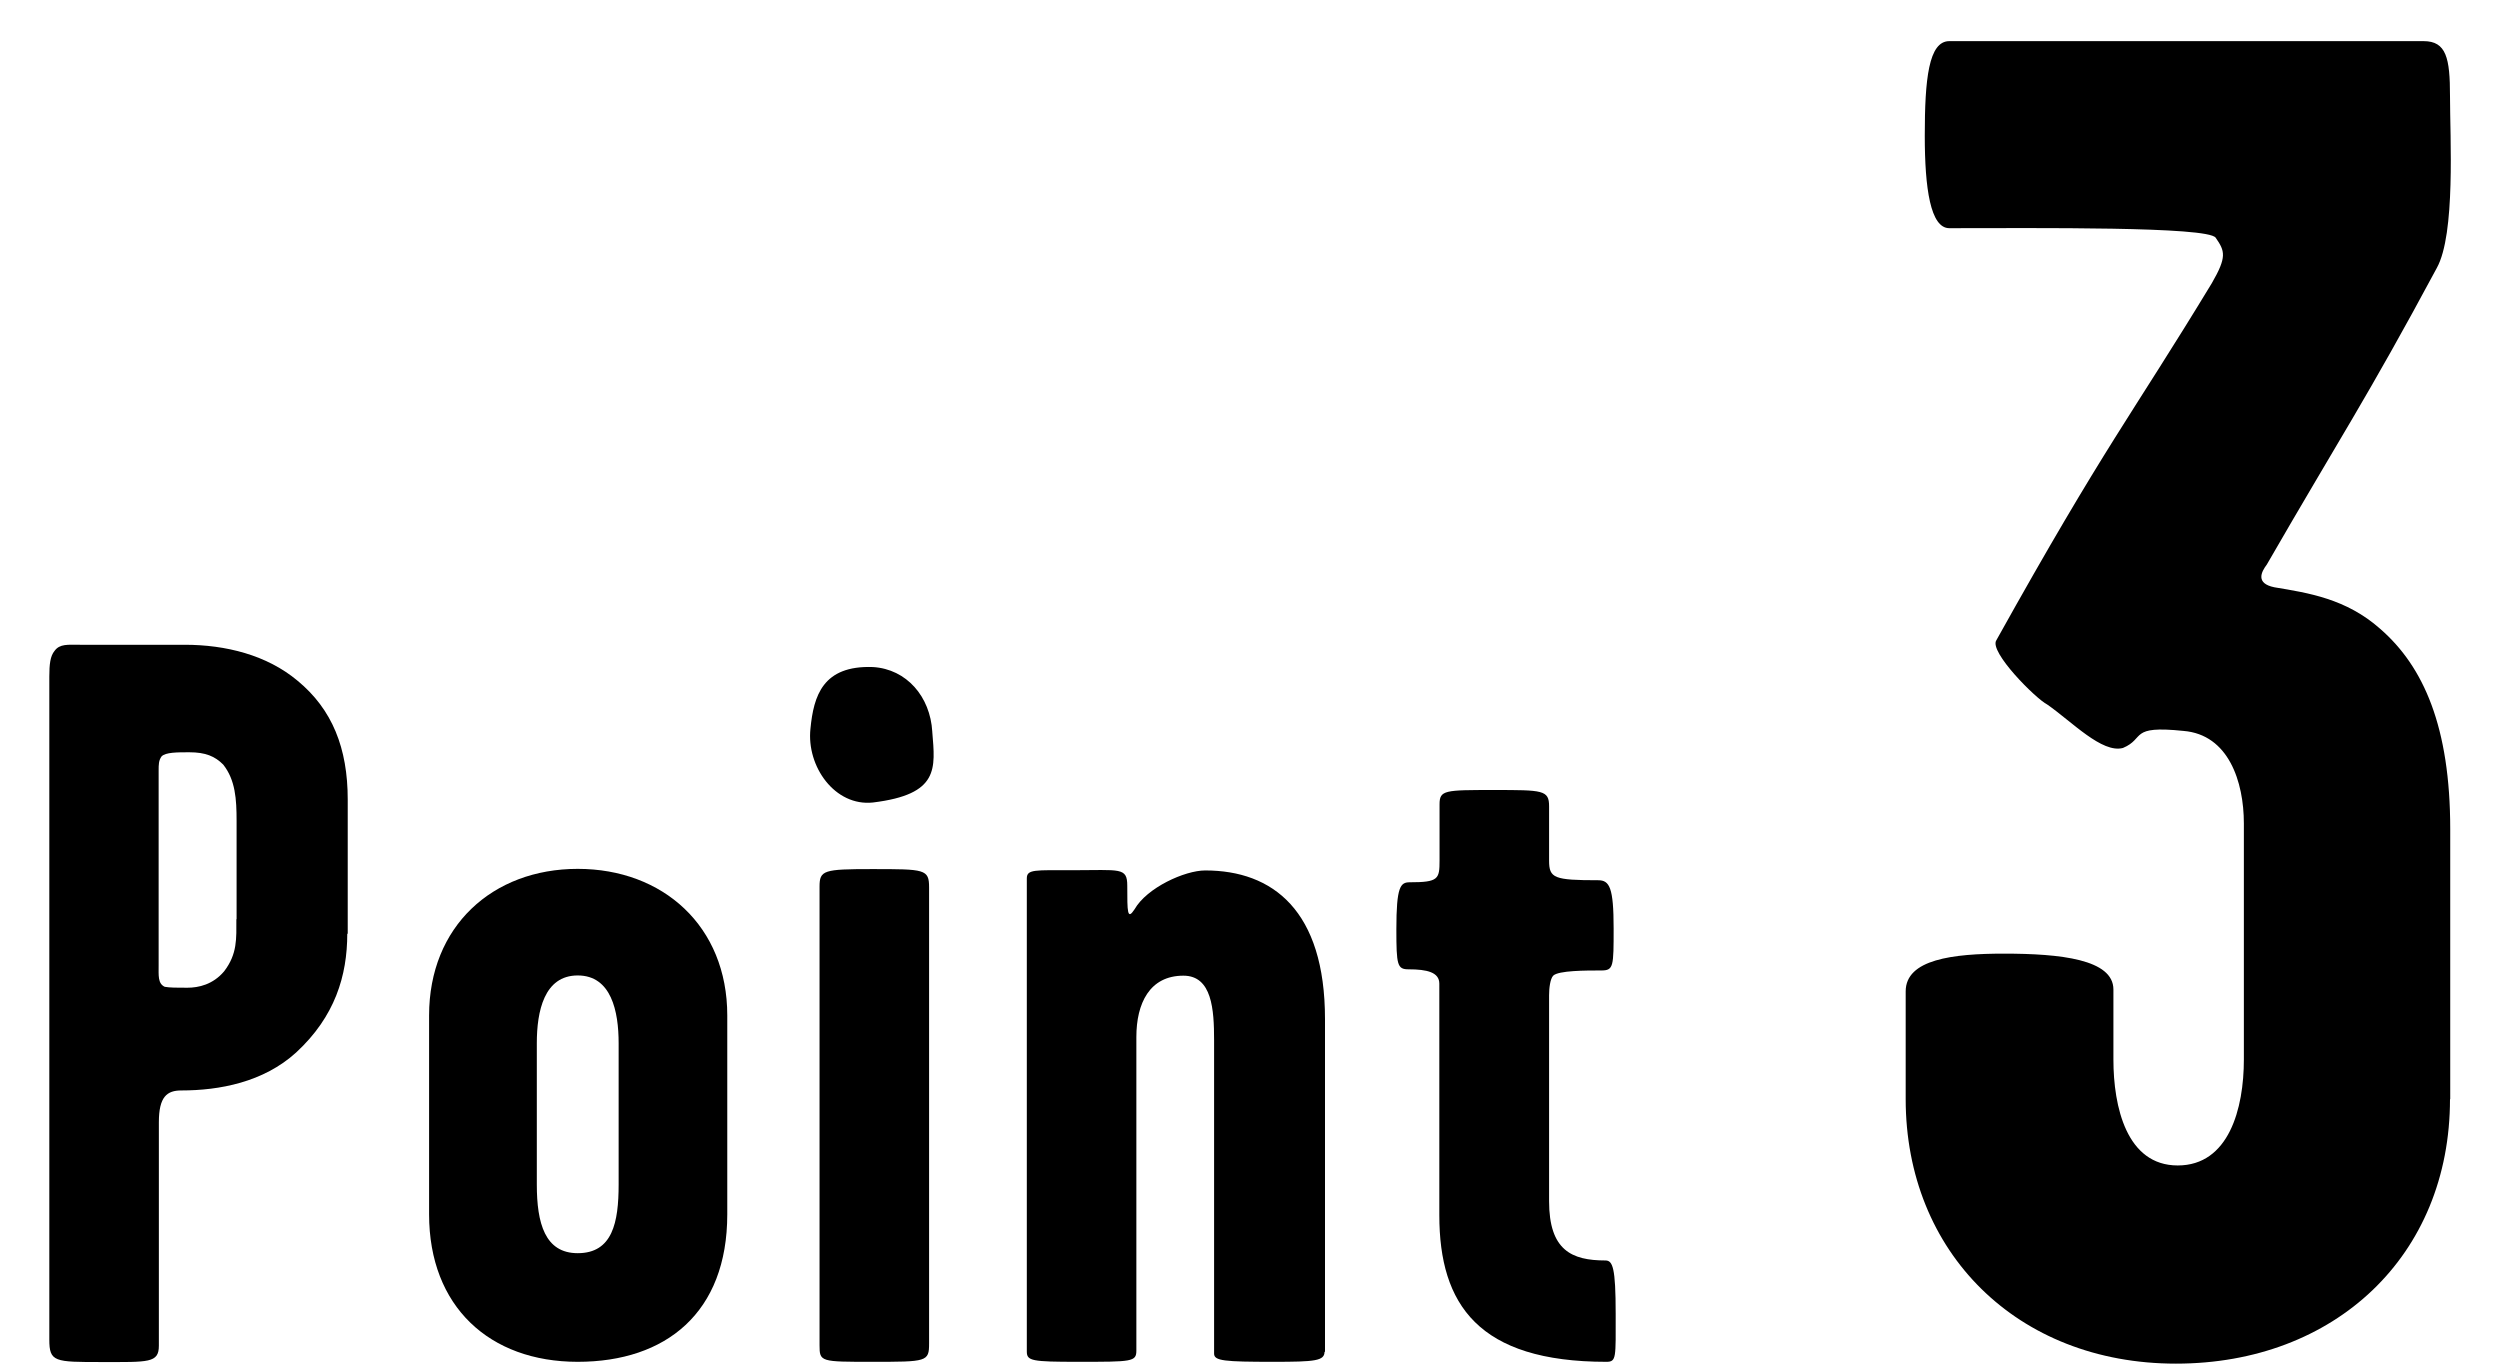
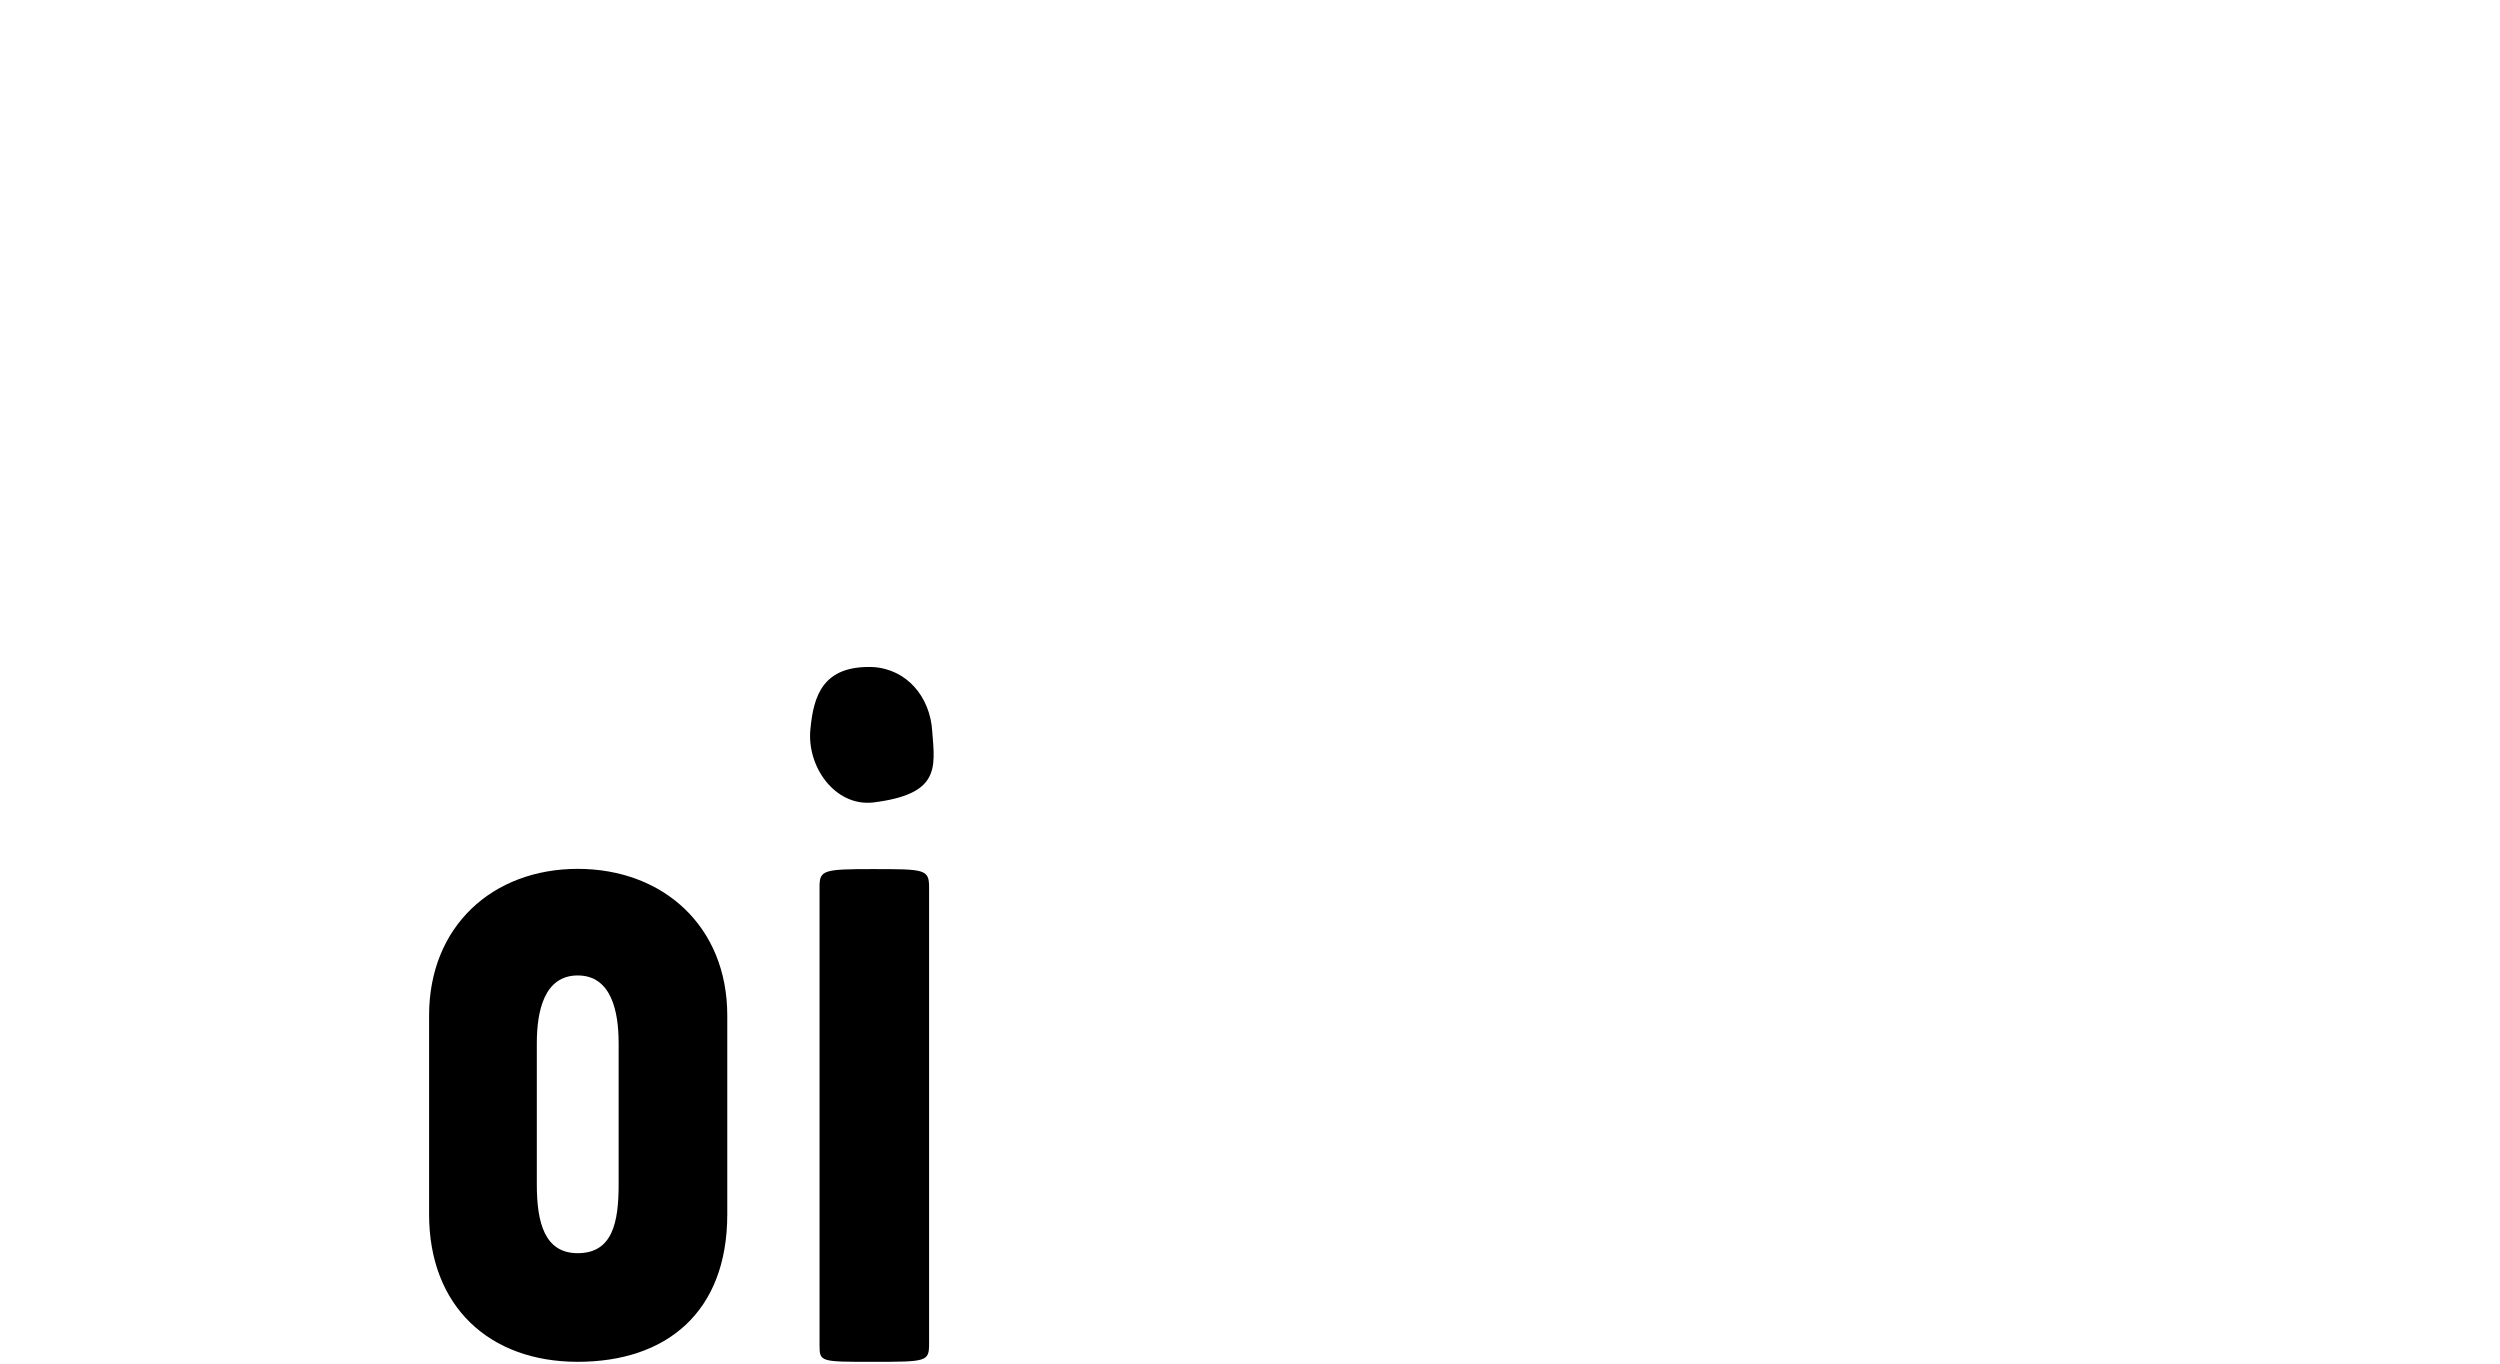
<svg xmlns="http://www.w3.org/2000/svg" id="b" data-name="レイヤー 2" viewBox="0 0 110 60">
  <defs>
    <style>
      .d {
        fill: none;
      }
    </style>
  </defs>
  <g id="c" data-name="文字">
    <g>
      <g>
        <g>
-           <path d="M15.28,41.08c0,1.85-.54,3.65-2.25,5.23-1.44,1.31-3.38,1.67-5.05,1.67-.63,0-.99,.27-.99,1.4v9.83c0,.77-.45,.72-2.52,.72s-2.3,0-2.3-.99V29.77c0-.54,.04-.9,.23-1.13,.23-.32,.59-.27,1.13-.27h4.6c1.8,0,3.61,.45,4.96,1.58,1.53,1.26,2.21,2.97,2.21,5.23v5.91Zm-4.87-.63v-4.33c0-.95-.05-1.8-.59-2.48-.36-.36-.77-.54-1.49-.54-.54,0-1.04,0-1.22,.18-.13,.18-.13,.36-.13,.63v8.56c0,.45-.04,.81,.27,.95,.22,.04,.54,.04,.99,.04,.5,0,1.13-.14,1.62-.72,.59-.77,.54-1.44,.54-2.3Z" />
          <path d="M32,53.43c0,4.33-2.7,6.49-6.58,6.49s-6.54-2.43-6.54-6.49v-8.75c0-3.92,2.79-6.45,6.54-6.45s6.58,2.52,6.58,6.45v8.75Zm-4.78-1.31v-6.22c0-1.4-.32-2.98-1.8-2.98s-1.8,1.58-1.8,2.98v6.22c0,1.71,.36,3.02,1.8,3.02,1.53,0,1.8-1.35,1.8-3.02Z" />
          <path d="M41.02,32.2c.13,1.62,.32,2.75-2.61,3.11-1.67,.18-2.93-1.58-2.75-3.25,.14-1.44,.54-2.79,2.75-2.71,1.49,.09,2.52,1.31,2.61,2.84Zm-.14,26.91c0,.81-.09,.81-2.52,.81-2.25,0-2.3,0-2.3-.72v-20.19c0-.72,.18-.77,2.3-.77,2.34,0,2.52,0,2.52,.81v20.06Z" />
-           <path d="M58.28,59.47c0,.41-.41,.45-2.25,.45-2.16,0-2.61-.04-2.61-.36v-13.79c0-1.35-.09-2.84-1.35-2.84-1.49,0-2.07,1.22-2.07,2.7v13.79c0,.5-.18,.5-2.57,.5-2.03,0-2.25-.04-2.25-.45v-20.82c0-.41,.36-.36,2.03-.36,2.07,0,2.39-.14,2.39,.68,0,1.17,0,1.53,.32,1.04,.54-.95,2.21-1.71,3.11-1.71,2.97,0,5.27,1.76,5.27,6.54v14.65Z" />
-           <path d="M71.09,57.8c0,1.94,.04,2.12-.41,2.12-5.63,0-7.35-2.52-7.35-6.45v-10.19c0-.5-.54-.63-1.35-.63-.5,0-.54-.18-.54-1.76,0-1.89,.18-2.07,.59-2.07,1.26,0,1.31-.14,1.31-.95v-2.48c0-.63,.23-.63,2.39-.63s2.43,0,2.43,.72v2.39c0,.77,.22,.86,2.16,.86,.5,0,.68,.32,.68,2.12,0,1.67,0,1.85-.54,1.85-.68,0-1.89,0-2.12,.23-.13,.14-.18,.54-.18,.86v9.06c0,2.16,.99,2.61,2.48,2.61,.32,0,.45,.32,.45,2.34Z" />
        </g>
-         <path d="M107.8,48.36c0,6.9-5.07,11.64-12.06,11.64s-11.89-4.91-11.89-11.64v-4.74c0-1.41,2.08-1.66,4.32-1.66,2.49,0,4.82,.25,4.82,1.58v3.08c0,2.08,.58,4.66,2.83,4.66s2.91-2.5,2.91-4.66v-10.39c0-1.83-.67-3.91-2.66-4.07-2.41-.25-1.66,.33-2.66,.75-.92,.25-2.25-1.16-3.33-1.91-.5-.25-2.58-2.33-2.24-2.83,4.82-8.65,5.9-9.81,9.48-15.71,.67-1.16,.58-1.41,.17-2-.33-.5-7.9-.42-11.72-.42-.83,0-1.08-1.75-1.08-4.07,0-2.49,.17-4.16,1.08-4.16h20.87c1,0,1.16,.75,1.16,2.41,0,1.83,.25,6.07-.58,7.57-3.08,5.74-4.32,7.57-7.48,13.05-.25,.33-.5,.83,.33,1,1.5,.25,3.16,.5,4.66,1.83,1.91,1.66,3.08,4.32,3.08,8.81v11.89Z" />
      </g>
-       <rect class="d" width="110" height="60" />
    </g>
  </g>
</svg>